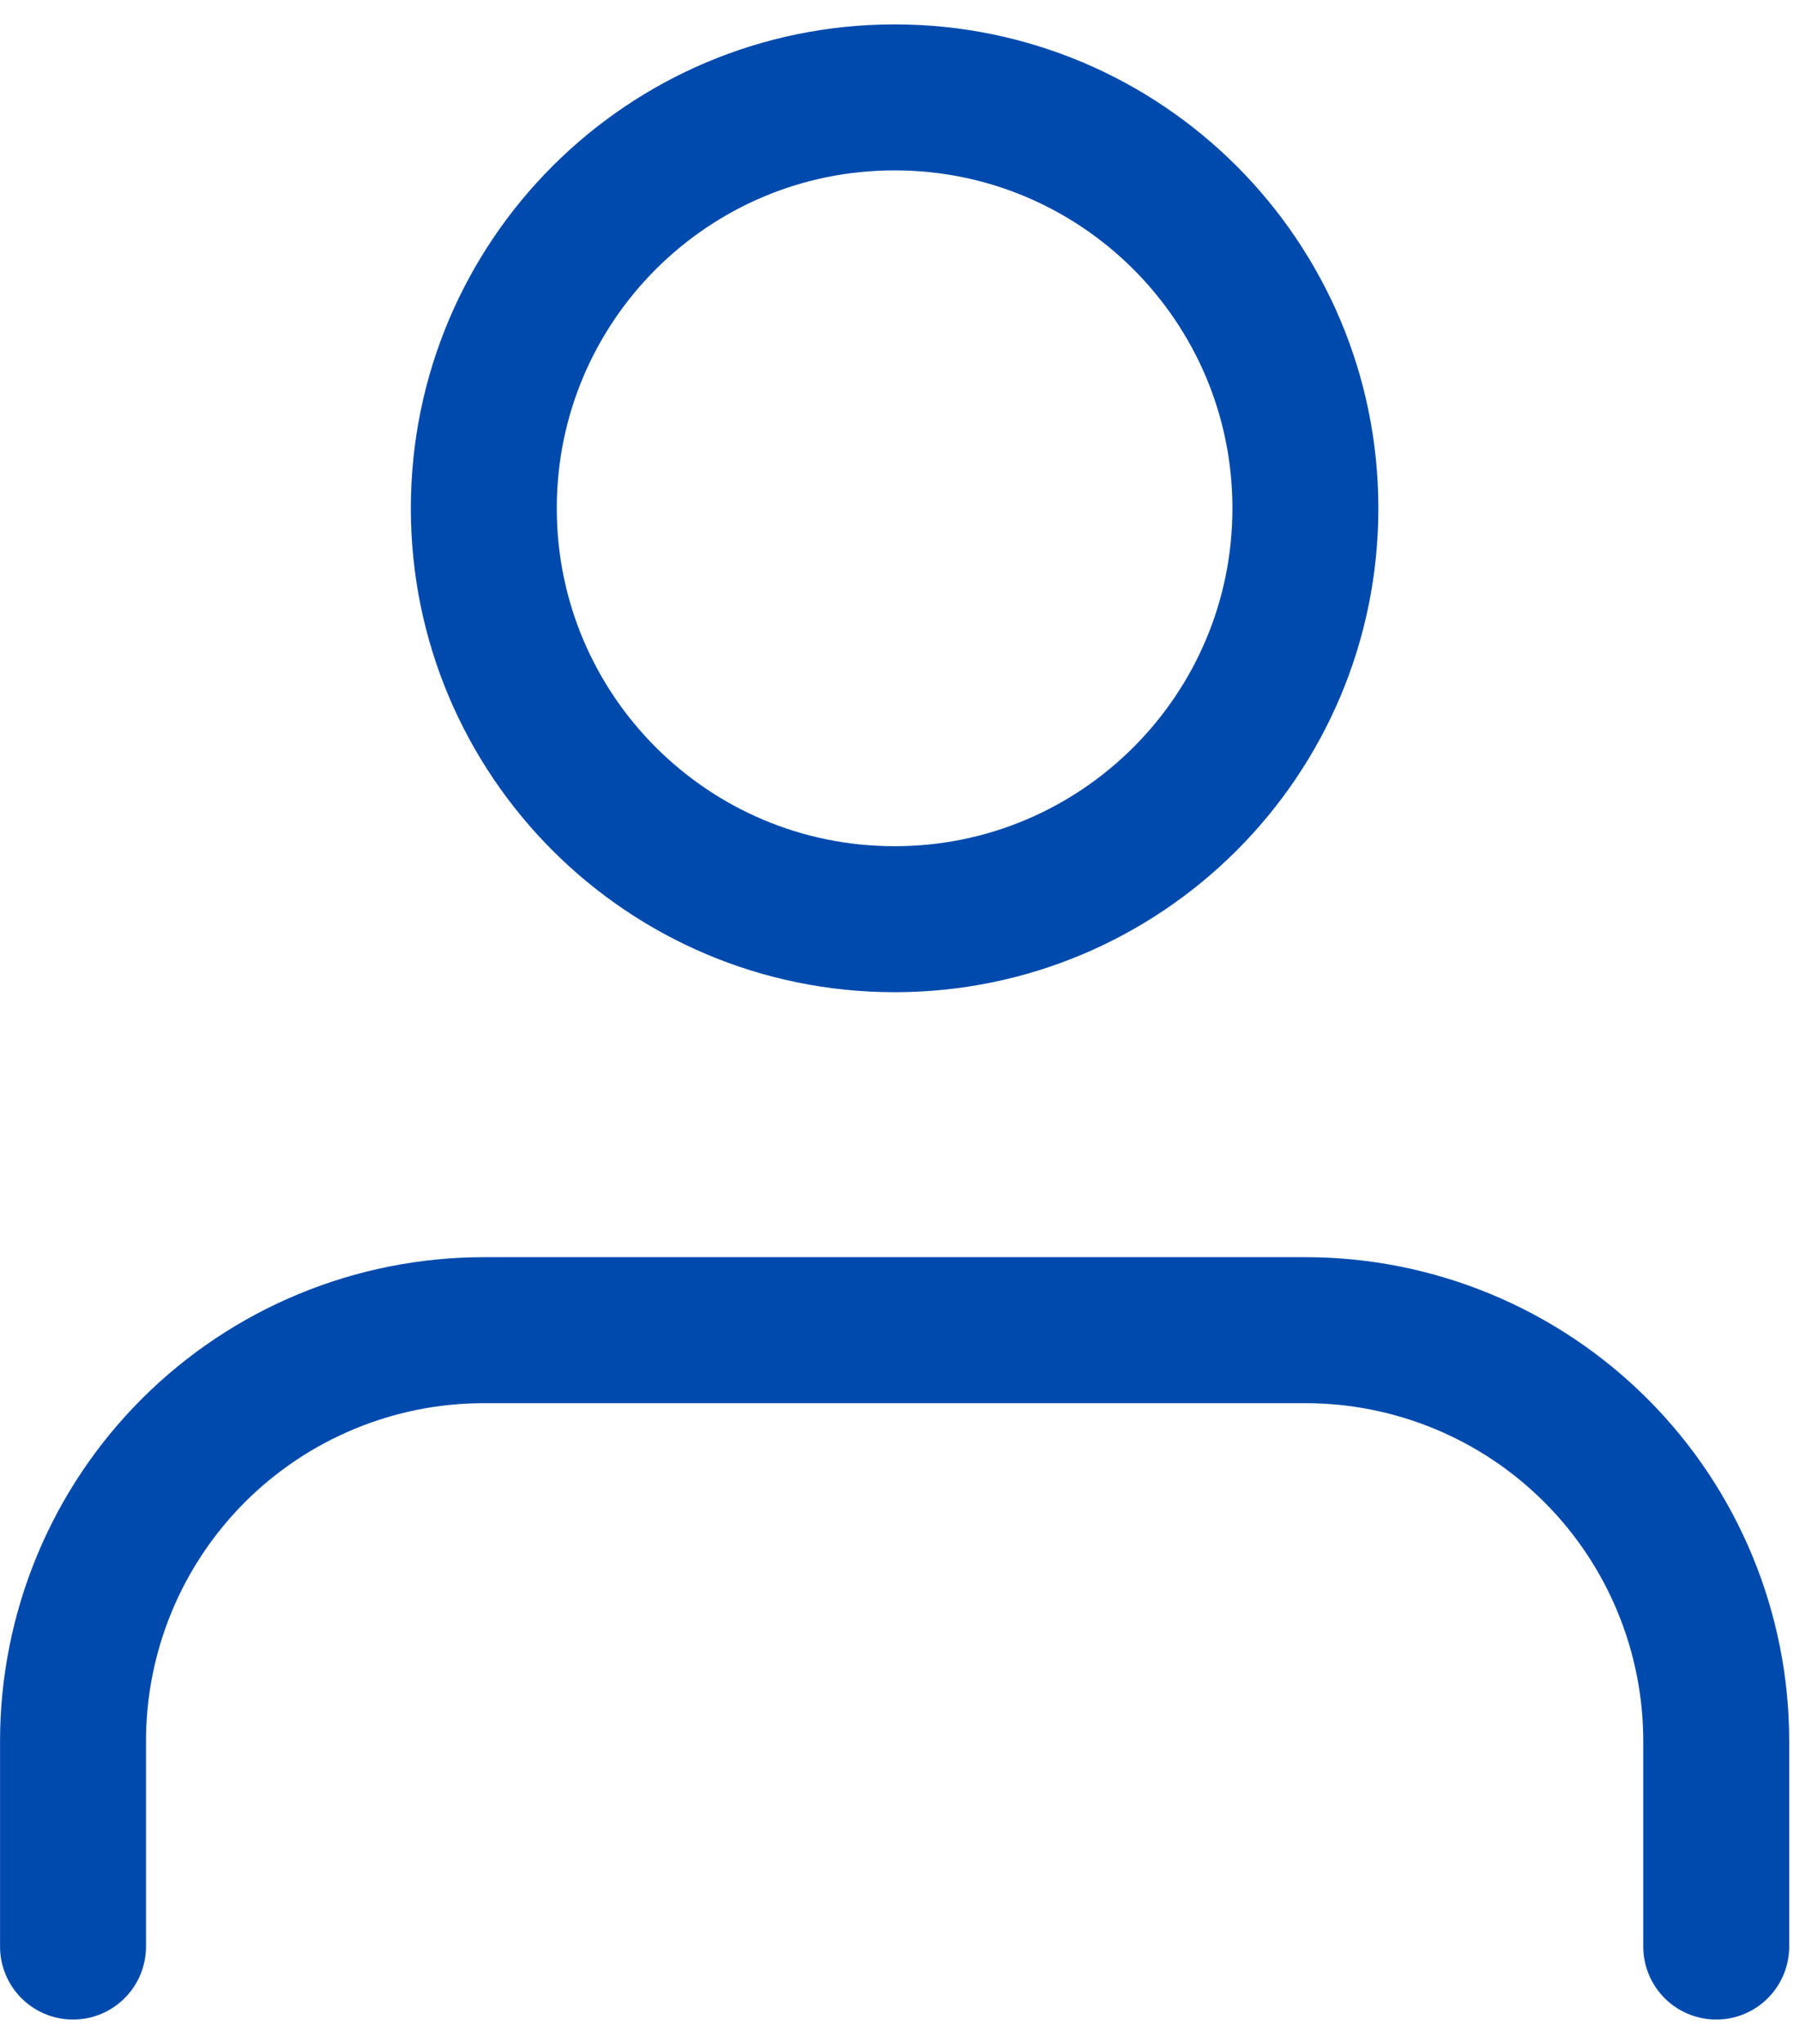
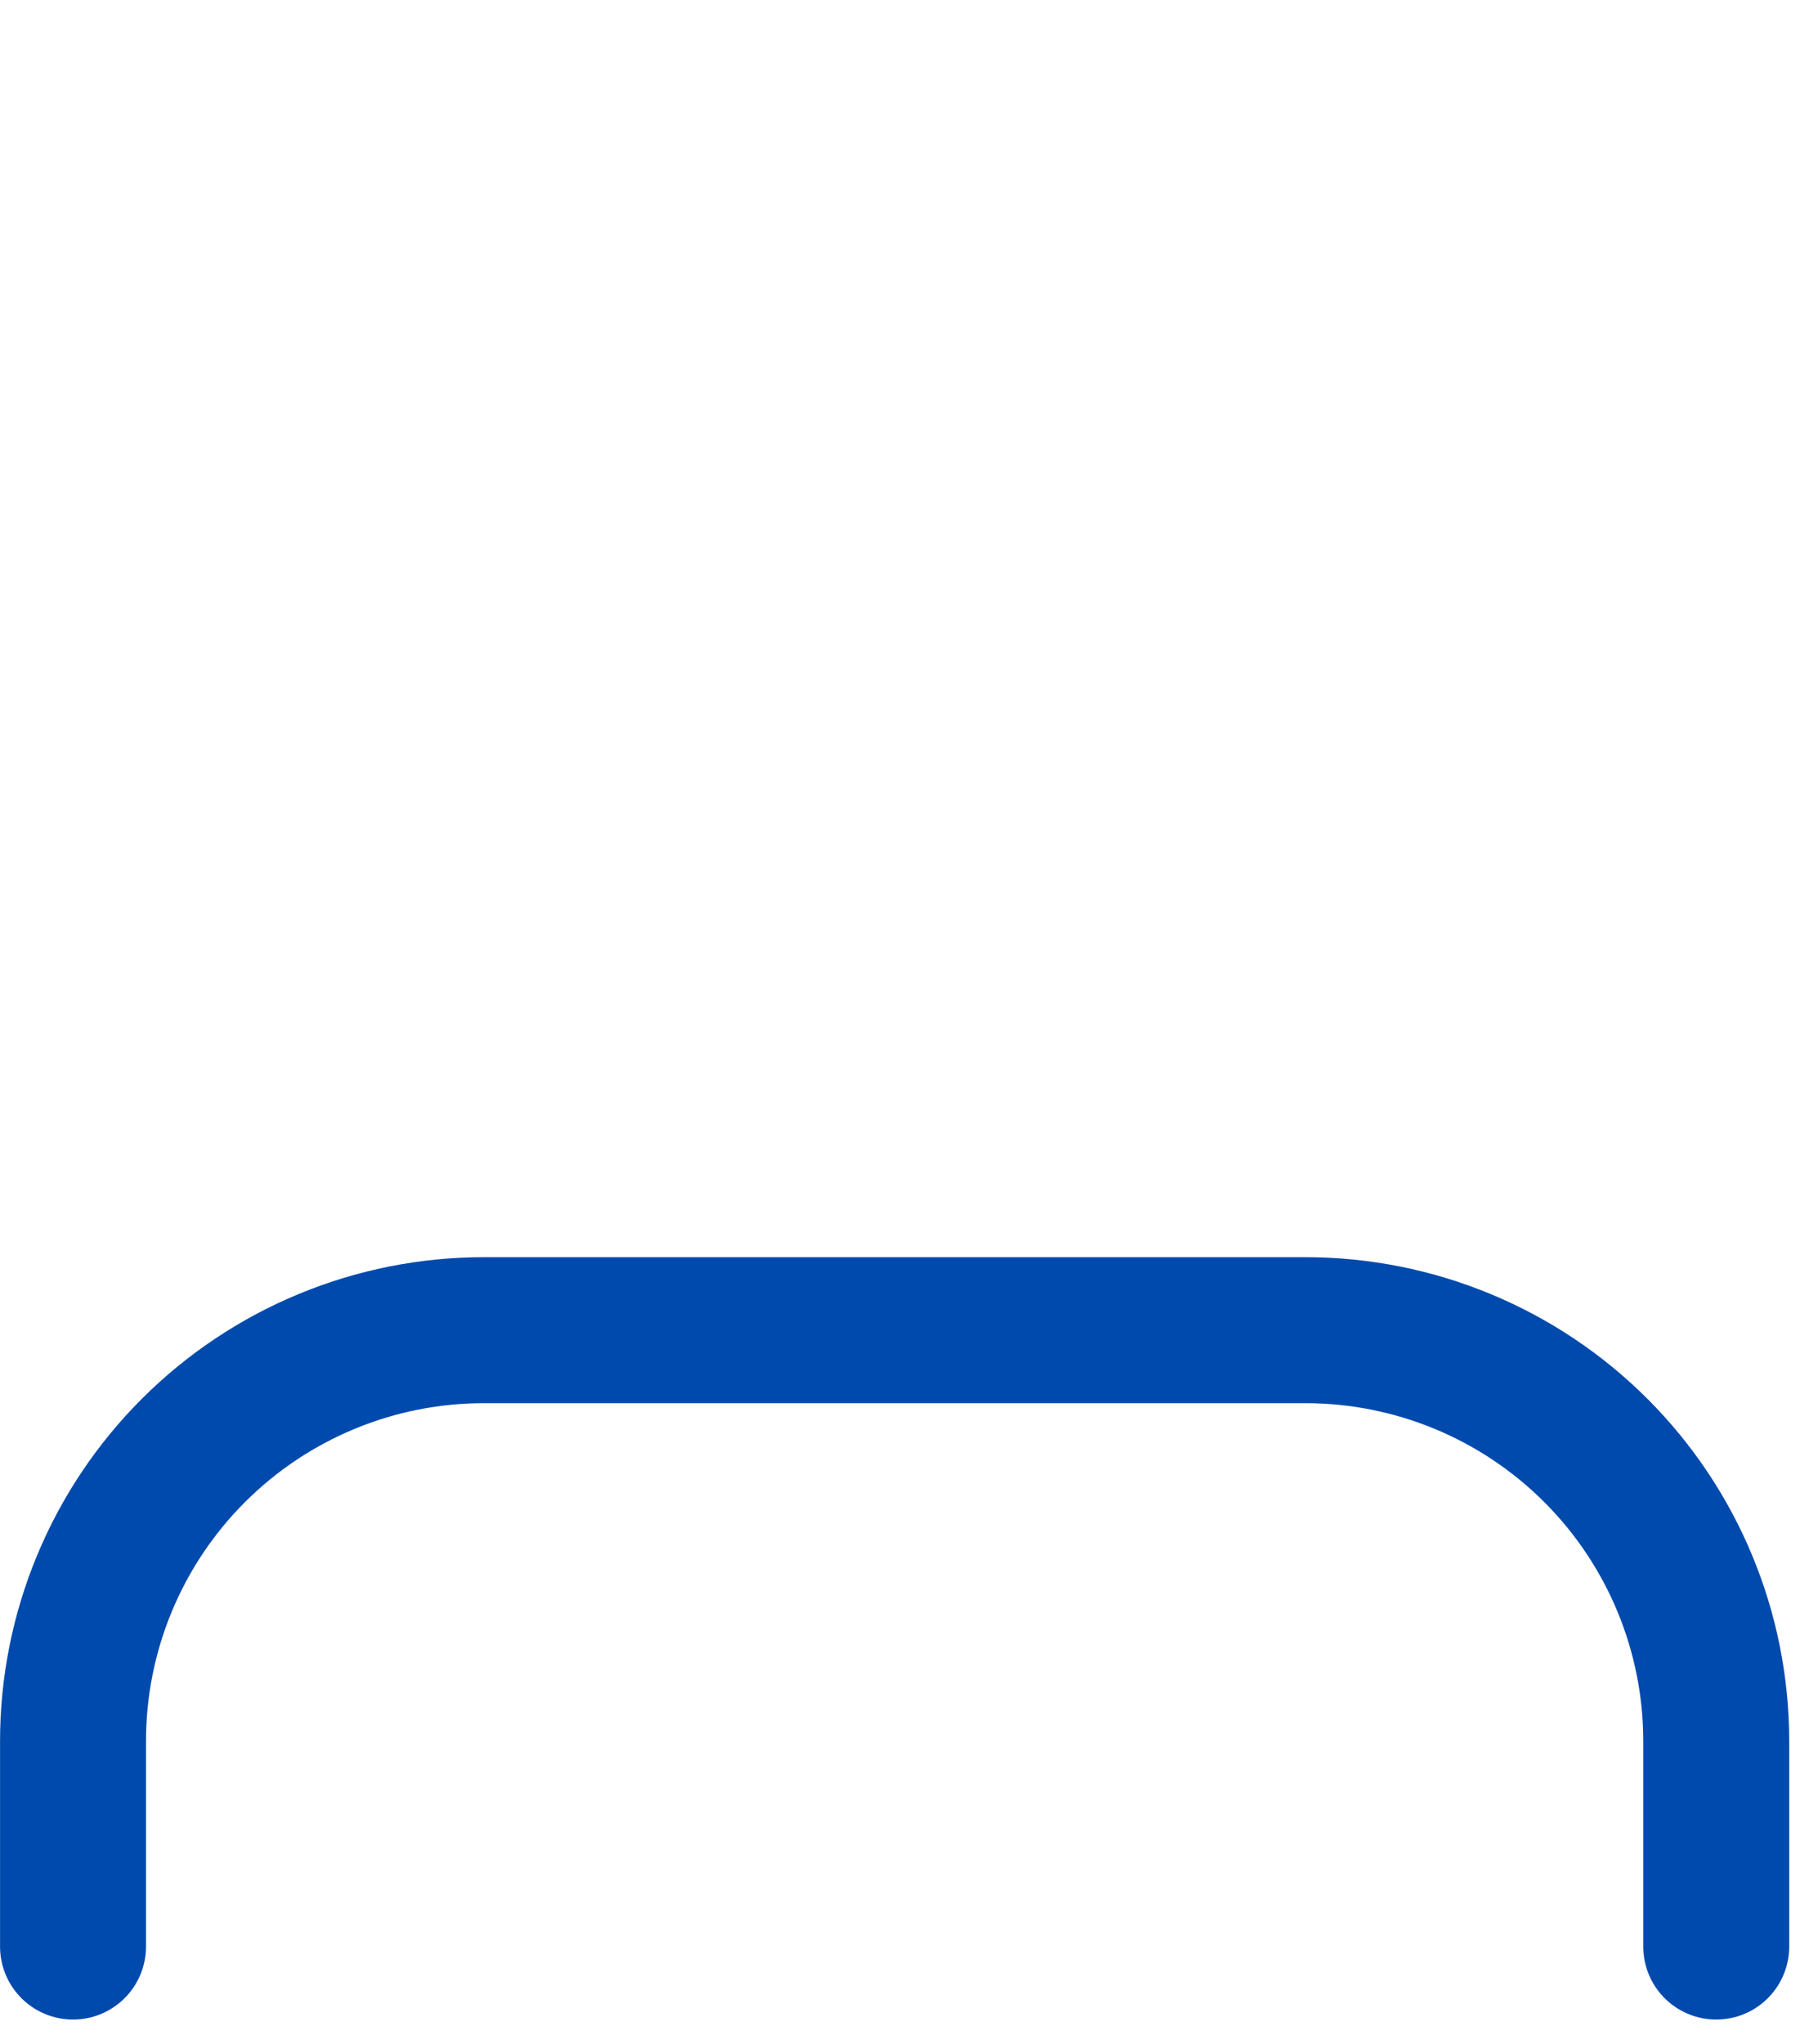
<svg xmlns="http://www.w3.org/2000/svg" fill="none" height="42" viewBox="0 0 37 42" width="37">
  <g stroke="#004aad" stroke-linecap="round" stroke-linejoin="round" stroke-width="3">
    <path d="m35.278 40v-4.222c0-2.24-.89-4.388-2.473-5.971-1.584-1.584-3.732-2.473-5.971-2.473h-16.889c-2.24 0-4.387.89-5.971 2.473-1.584 1.584-2.473 3.732-2.473 5.971v4.222" />
-     <path d="m18.389 18.889c4.664 0 8.444-3.781 8.444-8.444 0-4.664-3.781-8.444-8.444-8.444-4.664 0-8.444 3.781-8.444 8.444 0 4.664 3.781 8.444 8.444 8.444z" />
  </g>
</svg>